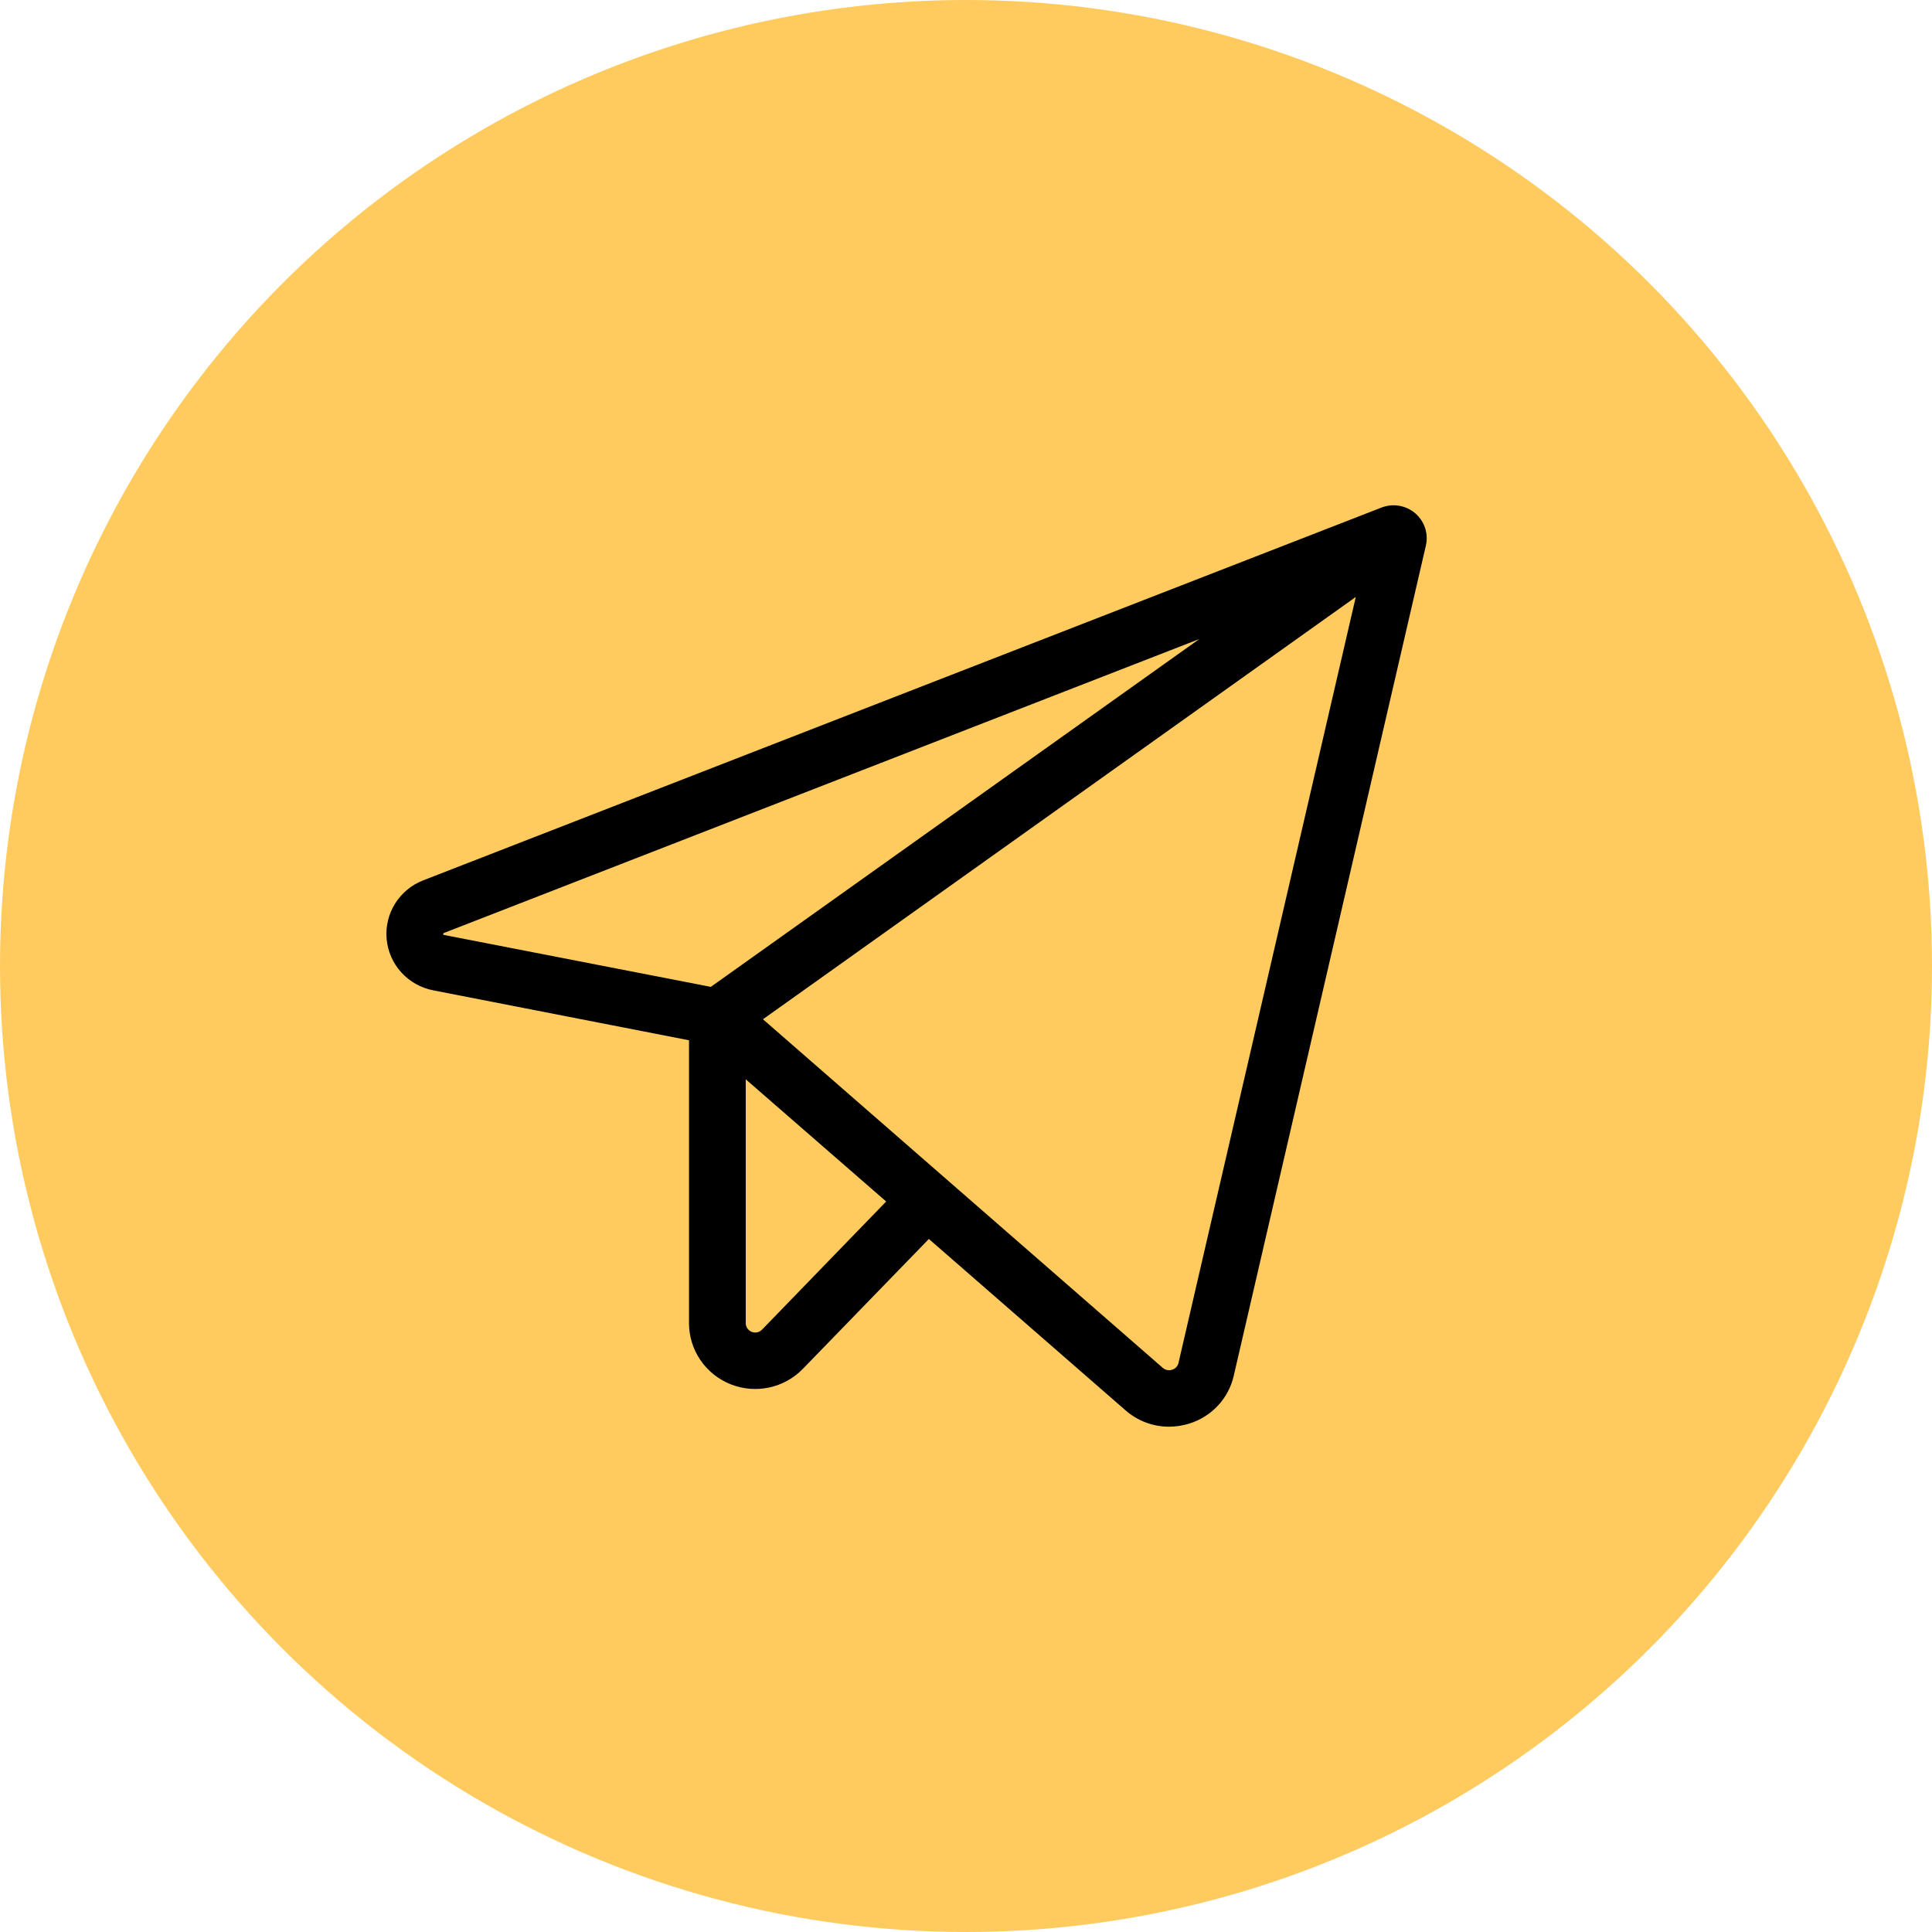
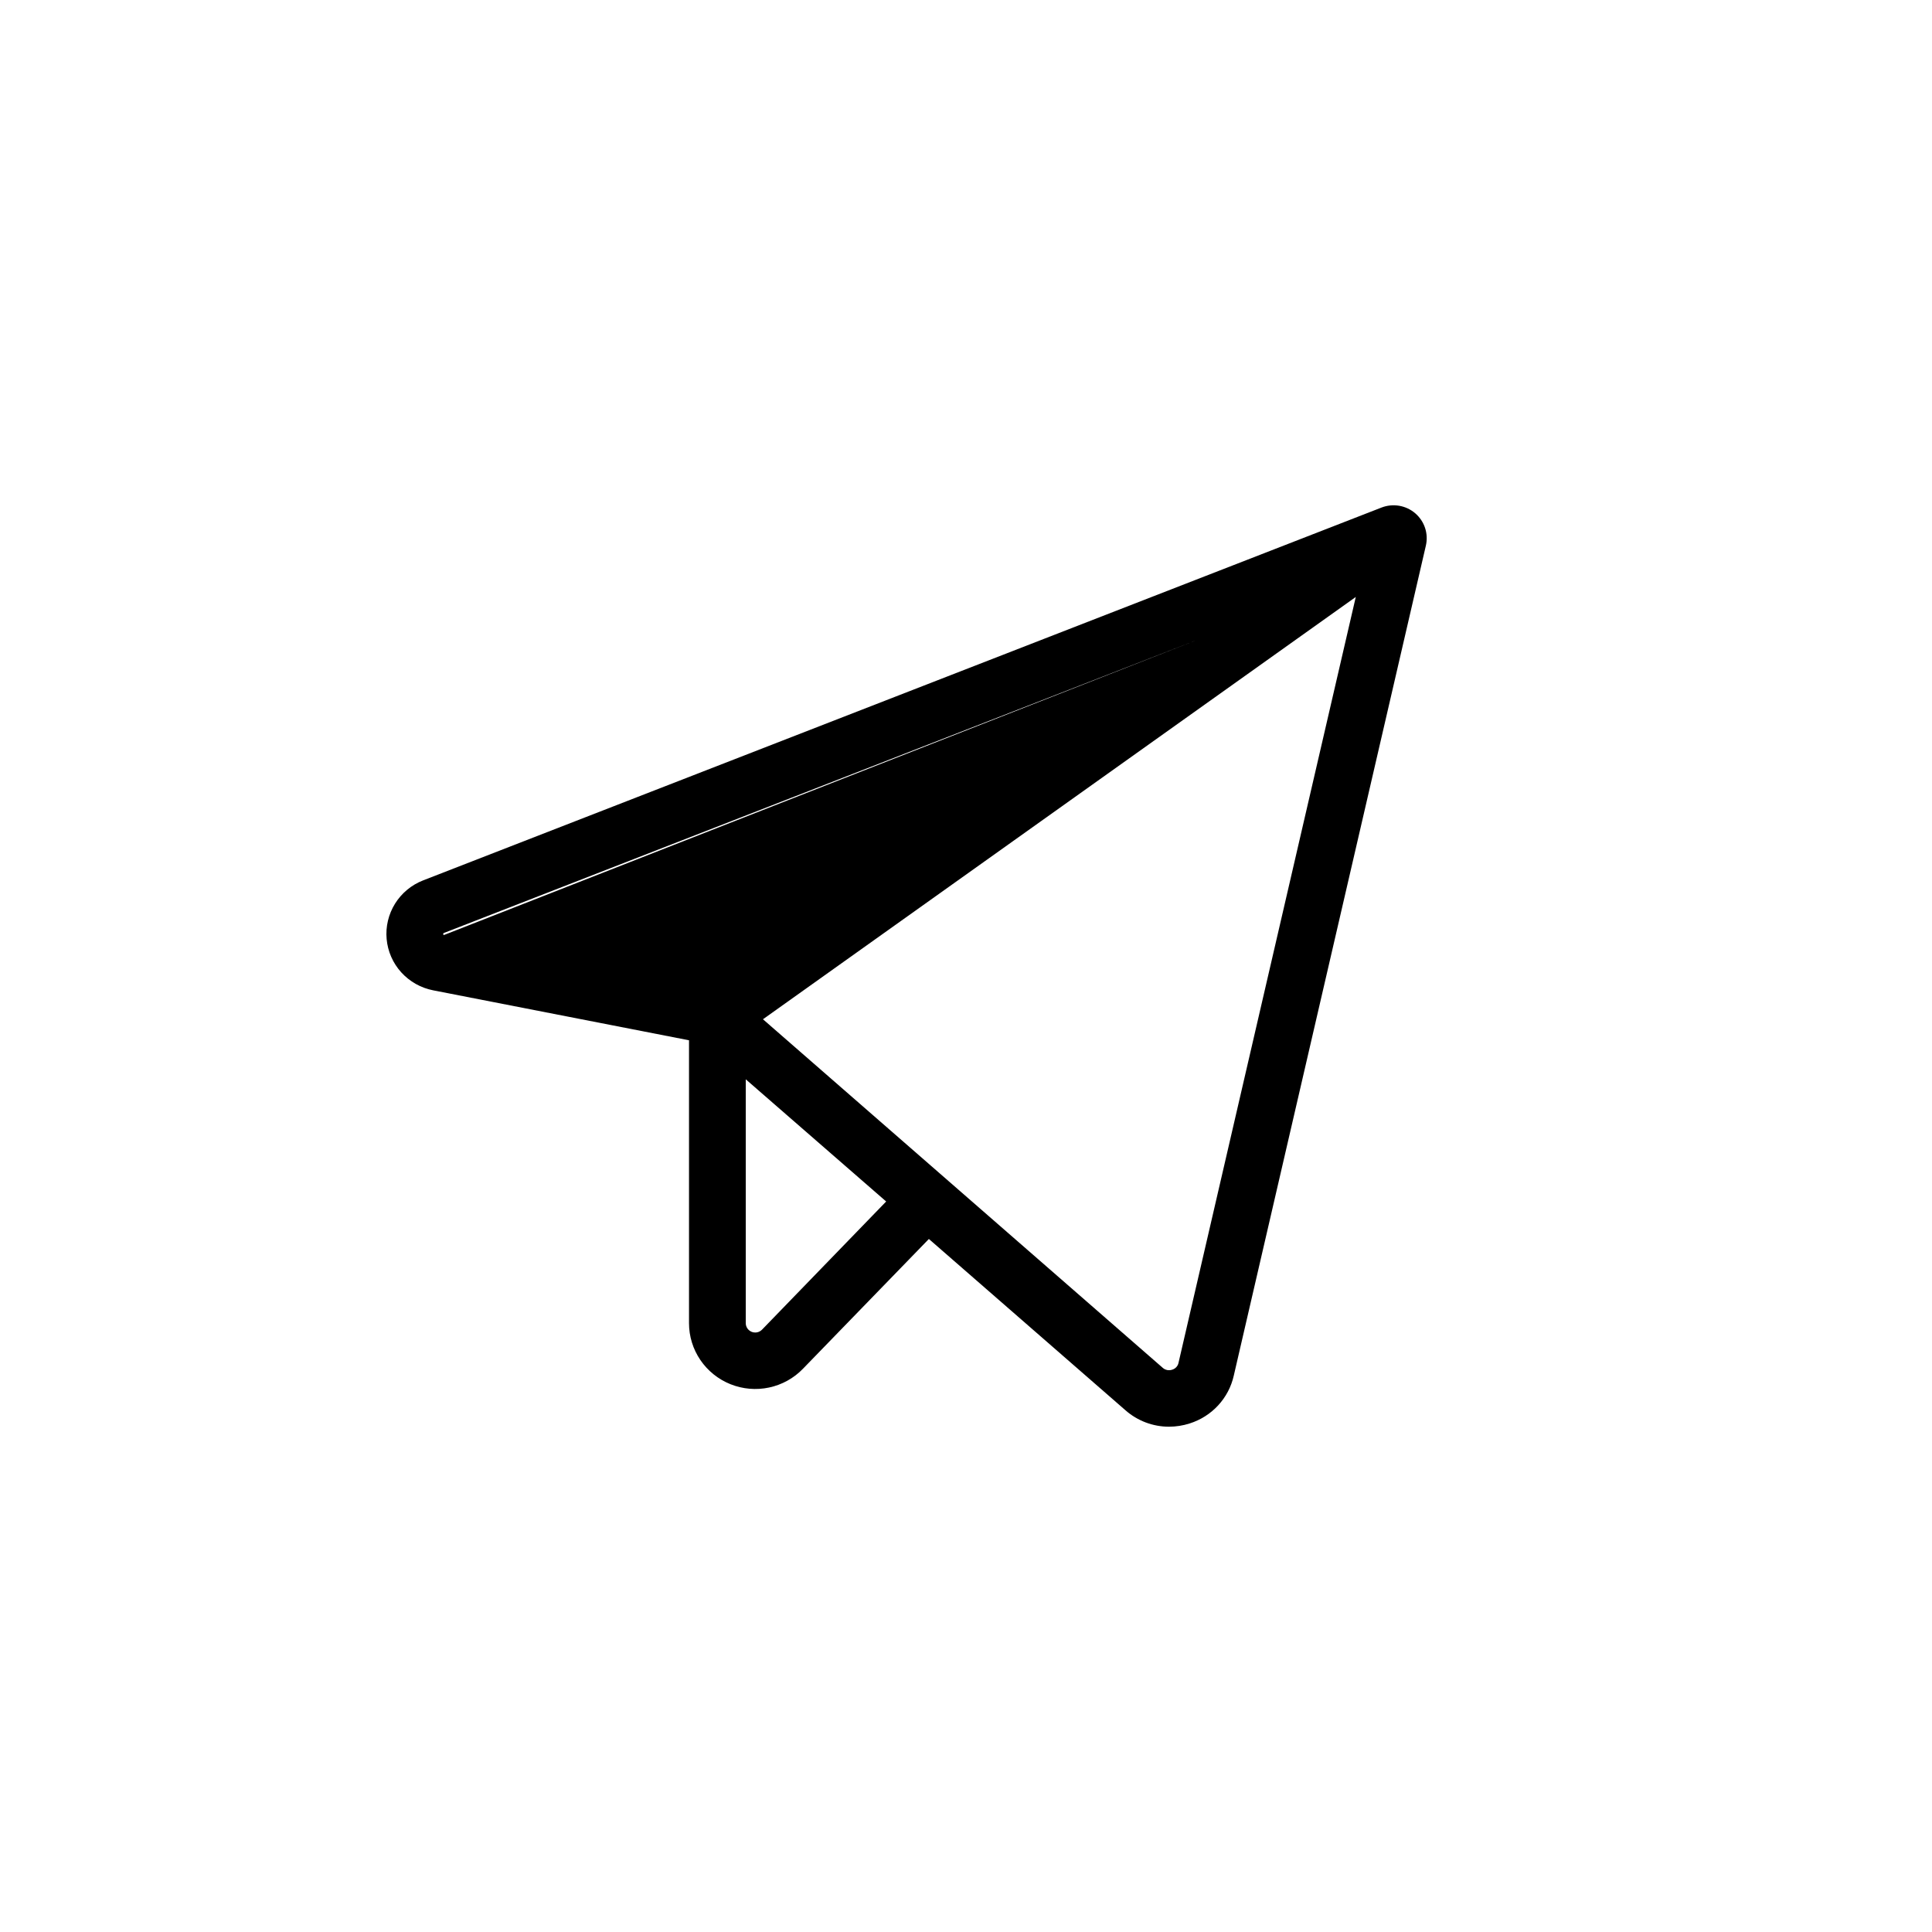
<svg xmlns="http://www.w3.org/2000/svg" width="65" height="65" viewBox="0 0 65 65" fill="none">
  <g clip-path="url(#clip0_181_115)">
-     <circle cx="32.5" cy="32.5" r="32.5" fill="#FFCB5F" />
-     <path d="M47.614 17.269C47.46 17.137 47.273 17.05 47.074 17.016C46.874 16.982 46.668 17.003 46.479 17.076L14.237 29.619C13.845 29.771 13.513 30.046 13.291 30.402C13.07 30.758 12.97 31.176 13.008 31.593C13.046 32.01 13.218 32.403 13.5 32.714C13.782 33.025 14.158 33.237 14.571 33.318L23.181 34.999V44.518C23.181 44.959 23.314 45.39 23.563 45.756C23.811 46.121 24.164 46.405 24.576 46.57C24.987 46.735 25.439 46.774 25.873 46.682C26.308 46.59 26.704 46.371 27.012 46.053L31.251 41.684L37.866 47.448C38.27 47.803 38.79 48 39.33 48C39.565 47.999 39.799 47.963 40.023 47.891C40.391 47.775 40.721 47.566 40.982 47.284C41.243 47.002 41.425 46.656 41.509 46.282L47.972 18.356C48.017 18.159 48.008 17.954 47.945 17.763C47.882 17.572 47.767 17.401 47.614 17.269ZM14.916 31.45C14.91 31.434 14.91 31.416 14.916 31.399C14.923 31.394 14.931 31.39 14.94 31.387L40.349 21.5L23.915 33.202L14.94 31.456L14.916 31.45ZM25.638 44.734C25.594 44.779 25.537 44.811 25.476 44.824C25.414 44.837 25.349 44.832 25.291 44.809C25.232 44.785 25.182 44.745 25.146 44.694C25.11 44.642 25.091 44.581 25.09 44.518V36.312L29.814 40.423L25.638 44.734ZM39.649 45.854C39.638 45.907 39.612 45.957 39.574 45.997C39.537 46.037 39.489 46.066 39.436 46.082C39.382 46.1 39.324 46.105 39.268 46.093C39.212 46.082 39.16 46.056 39.118 46.018L25.669 34.292L45.614 20.084L39.649 45.854Z" fill="black" />
+     <path d="M47.614 17.269C47.46 17.137 47.273 17.05 47.074 17.016C46.874 16.982 46.668 17.003 46.479 17.076L14.237 29.619C13.845 29.771 13.513 30.046 13.291 30.402C13.07 30.758 12.97 31.176 13.008 31.593C13.046 32.01 13.218 32.403 13.5 32.714C13.782 33.025 14.158 33.237 14.571 33.318L23.181 34.999V44.518C23.181 44.959 23.314 45.39 23.563 45.756C23.811 46.121 24.164 46.405 24.576 46.57C24.987 46.735 25.439 46.774 25.873 46.682C26.308 46.59 26.704 46.371 27.012 46.053L31.251 41.684L37.866 47.448C38.27 47.803 38.79 48 39.33 48C39.565 47.999 39.799 47.963 40.023 47.891C40.391 47.775 40.721 47.566 40.982 47.284C41.243 47.002 41.425 46.656 41.509 46.282L47.972 18.356C48.017 18.159 48.008 17.954 47.945 17.763C47.882 17.572 47.767 17.401 47.614 17.269ZM14.916 31.45C14.91 31.434 14.91 31.416 14.916 31.399C14.923 31.394 14.931 31.39 14.94 31.387L40.349 21.5L14.94 31.456L14.916 31.45ZM25.638 44.734C25.594 44.779 25.537 44.811 25.476 44.824C25.414 44.837 25.349 44.832 25.291 44.809C25.232 44.785 25.182 44.745 25.146 44.694C25.11 44.642 25.091 44.581 25.09 44.518V36.312L29.814 40.423L25.638 44.734ZM39.649 45.854C39.638 45.907 39.612 45.957 39.574 45.997C39.537 46.037 39.489 46.066 39.436 46.082C39.382 46.1 39.324 46.105 39.268 46.093C39.212 46.082 39.16 46.056 39.118 46.018L25.669 34.292L45.614 20.084L39.649 45.854Z" fill="black" />
  </g>
  <defs>
    <clipPath id="clip0_181_115">
      <rect width="65" height="65" fill="white" />
    </clipPath>
  </defs>
</svg>